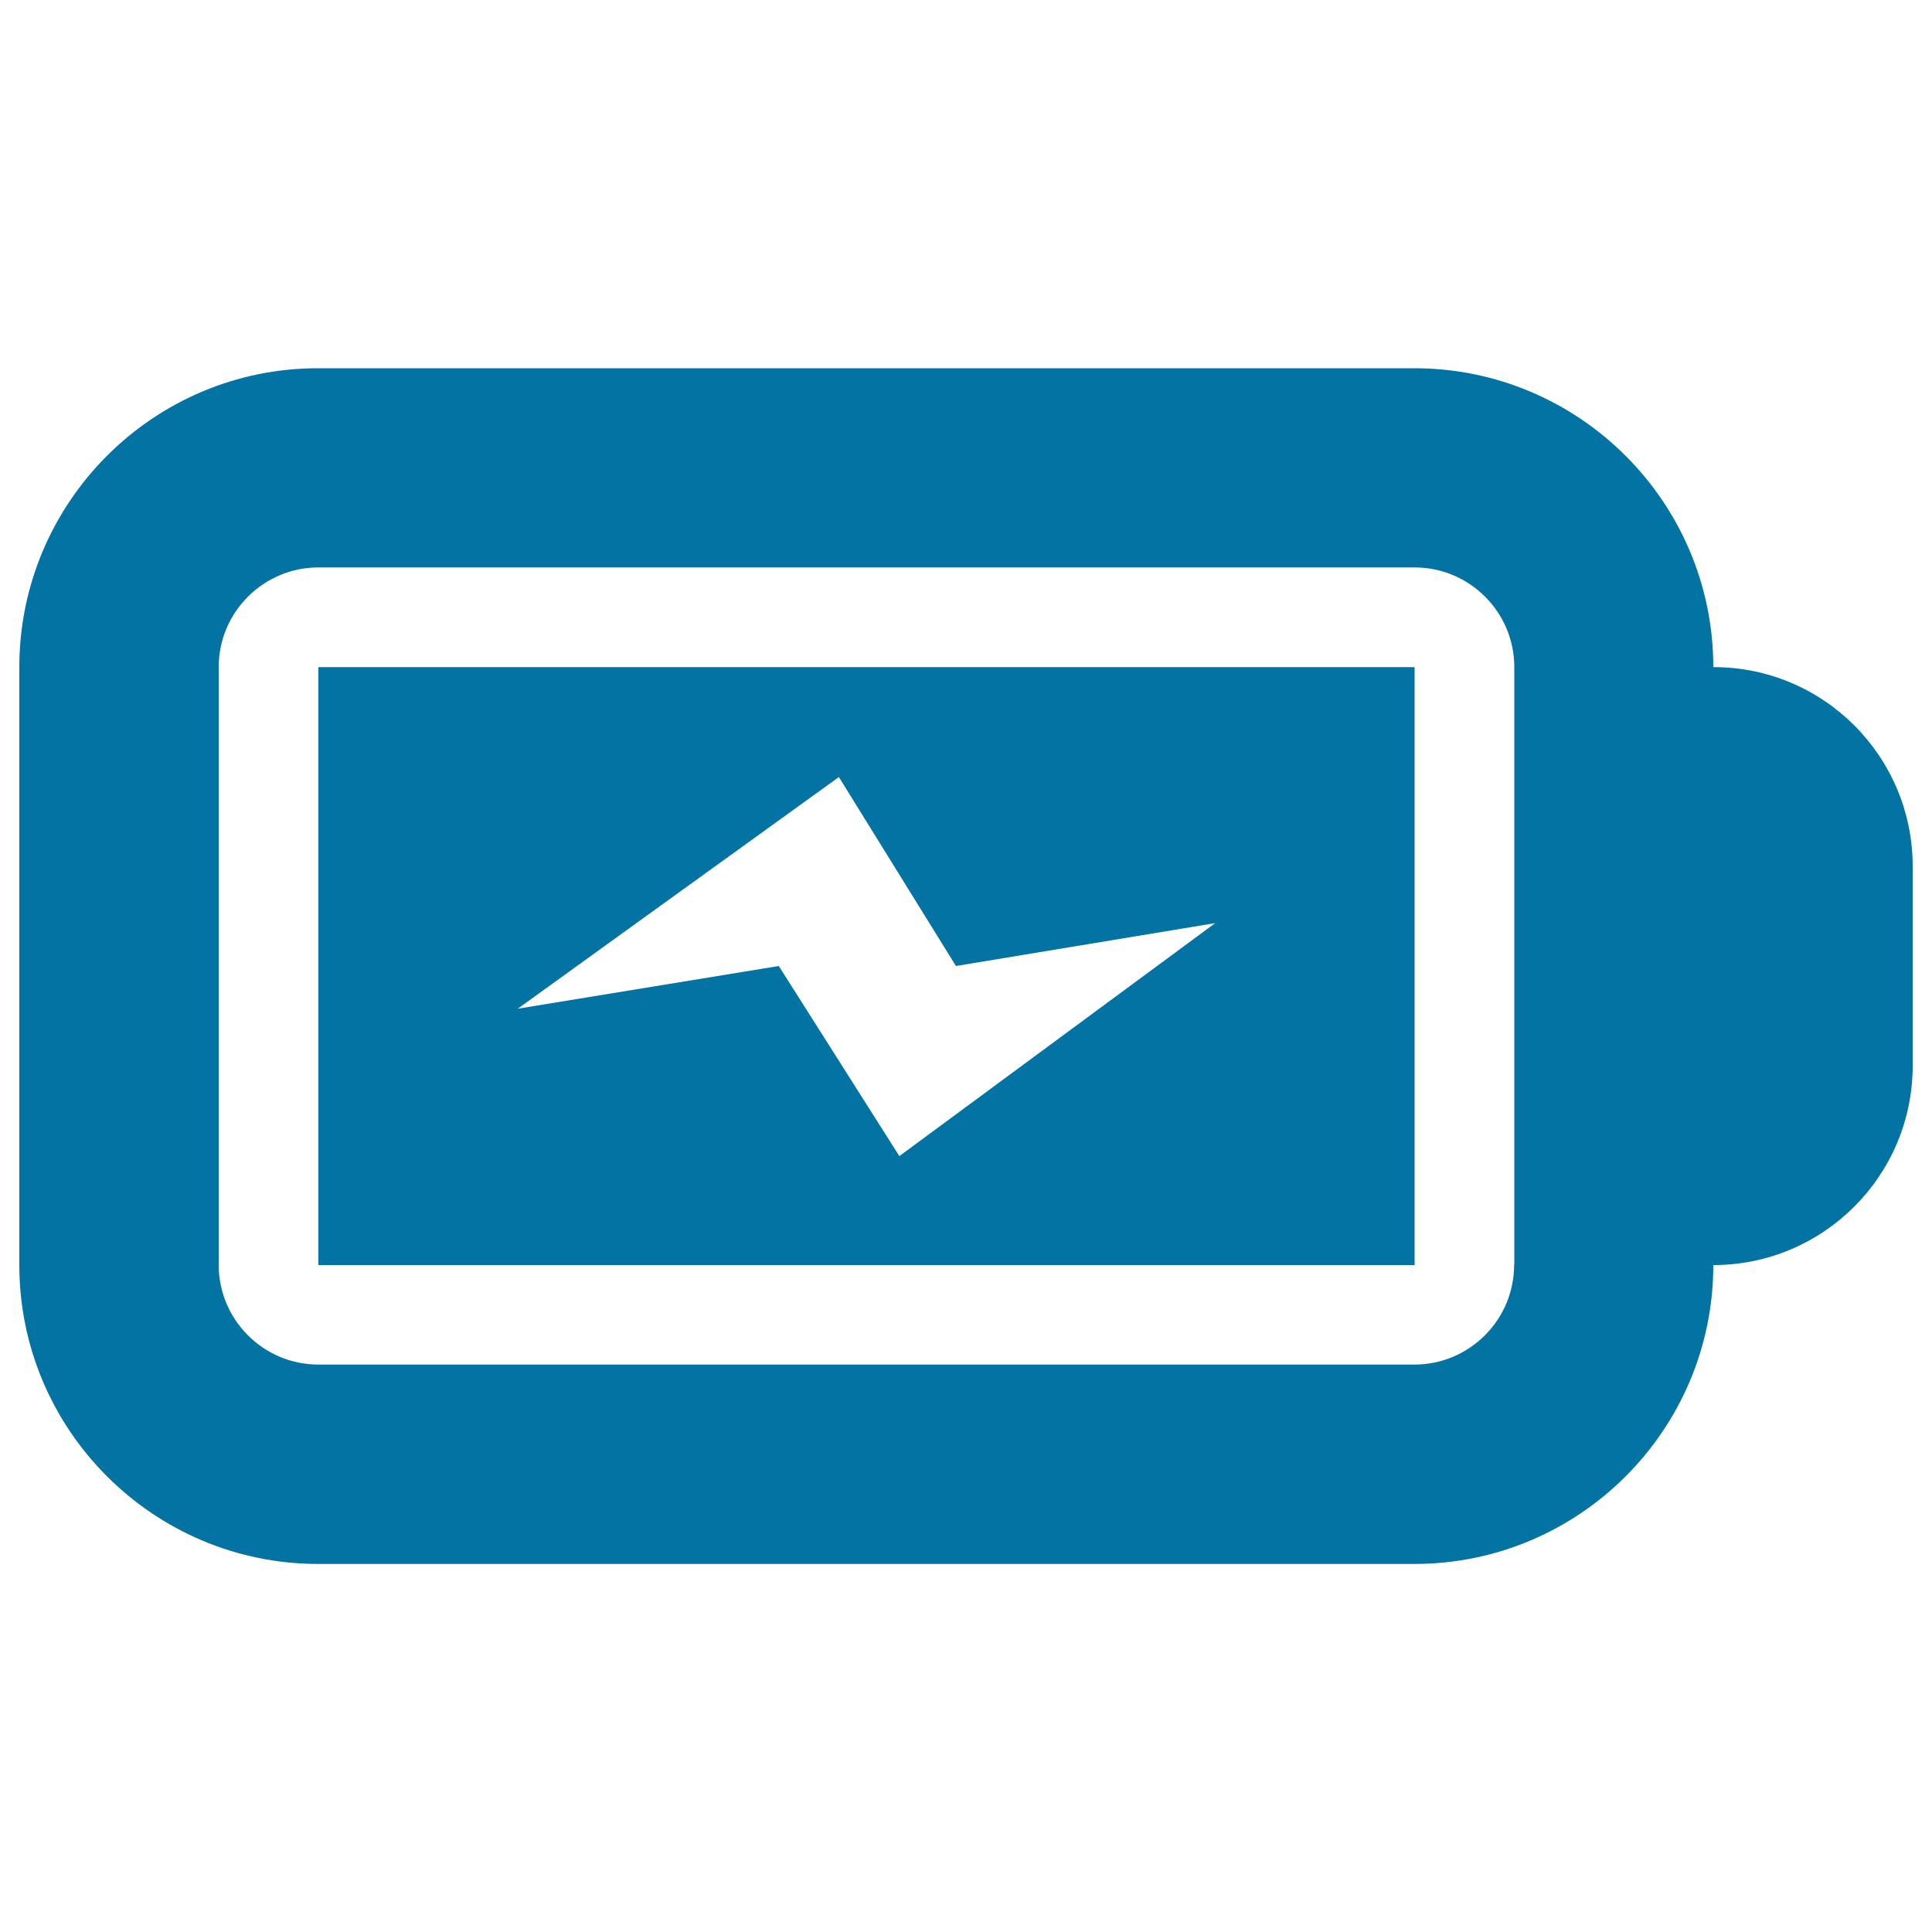
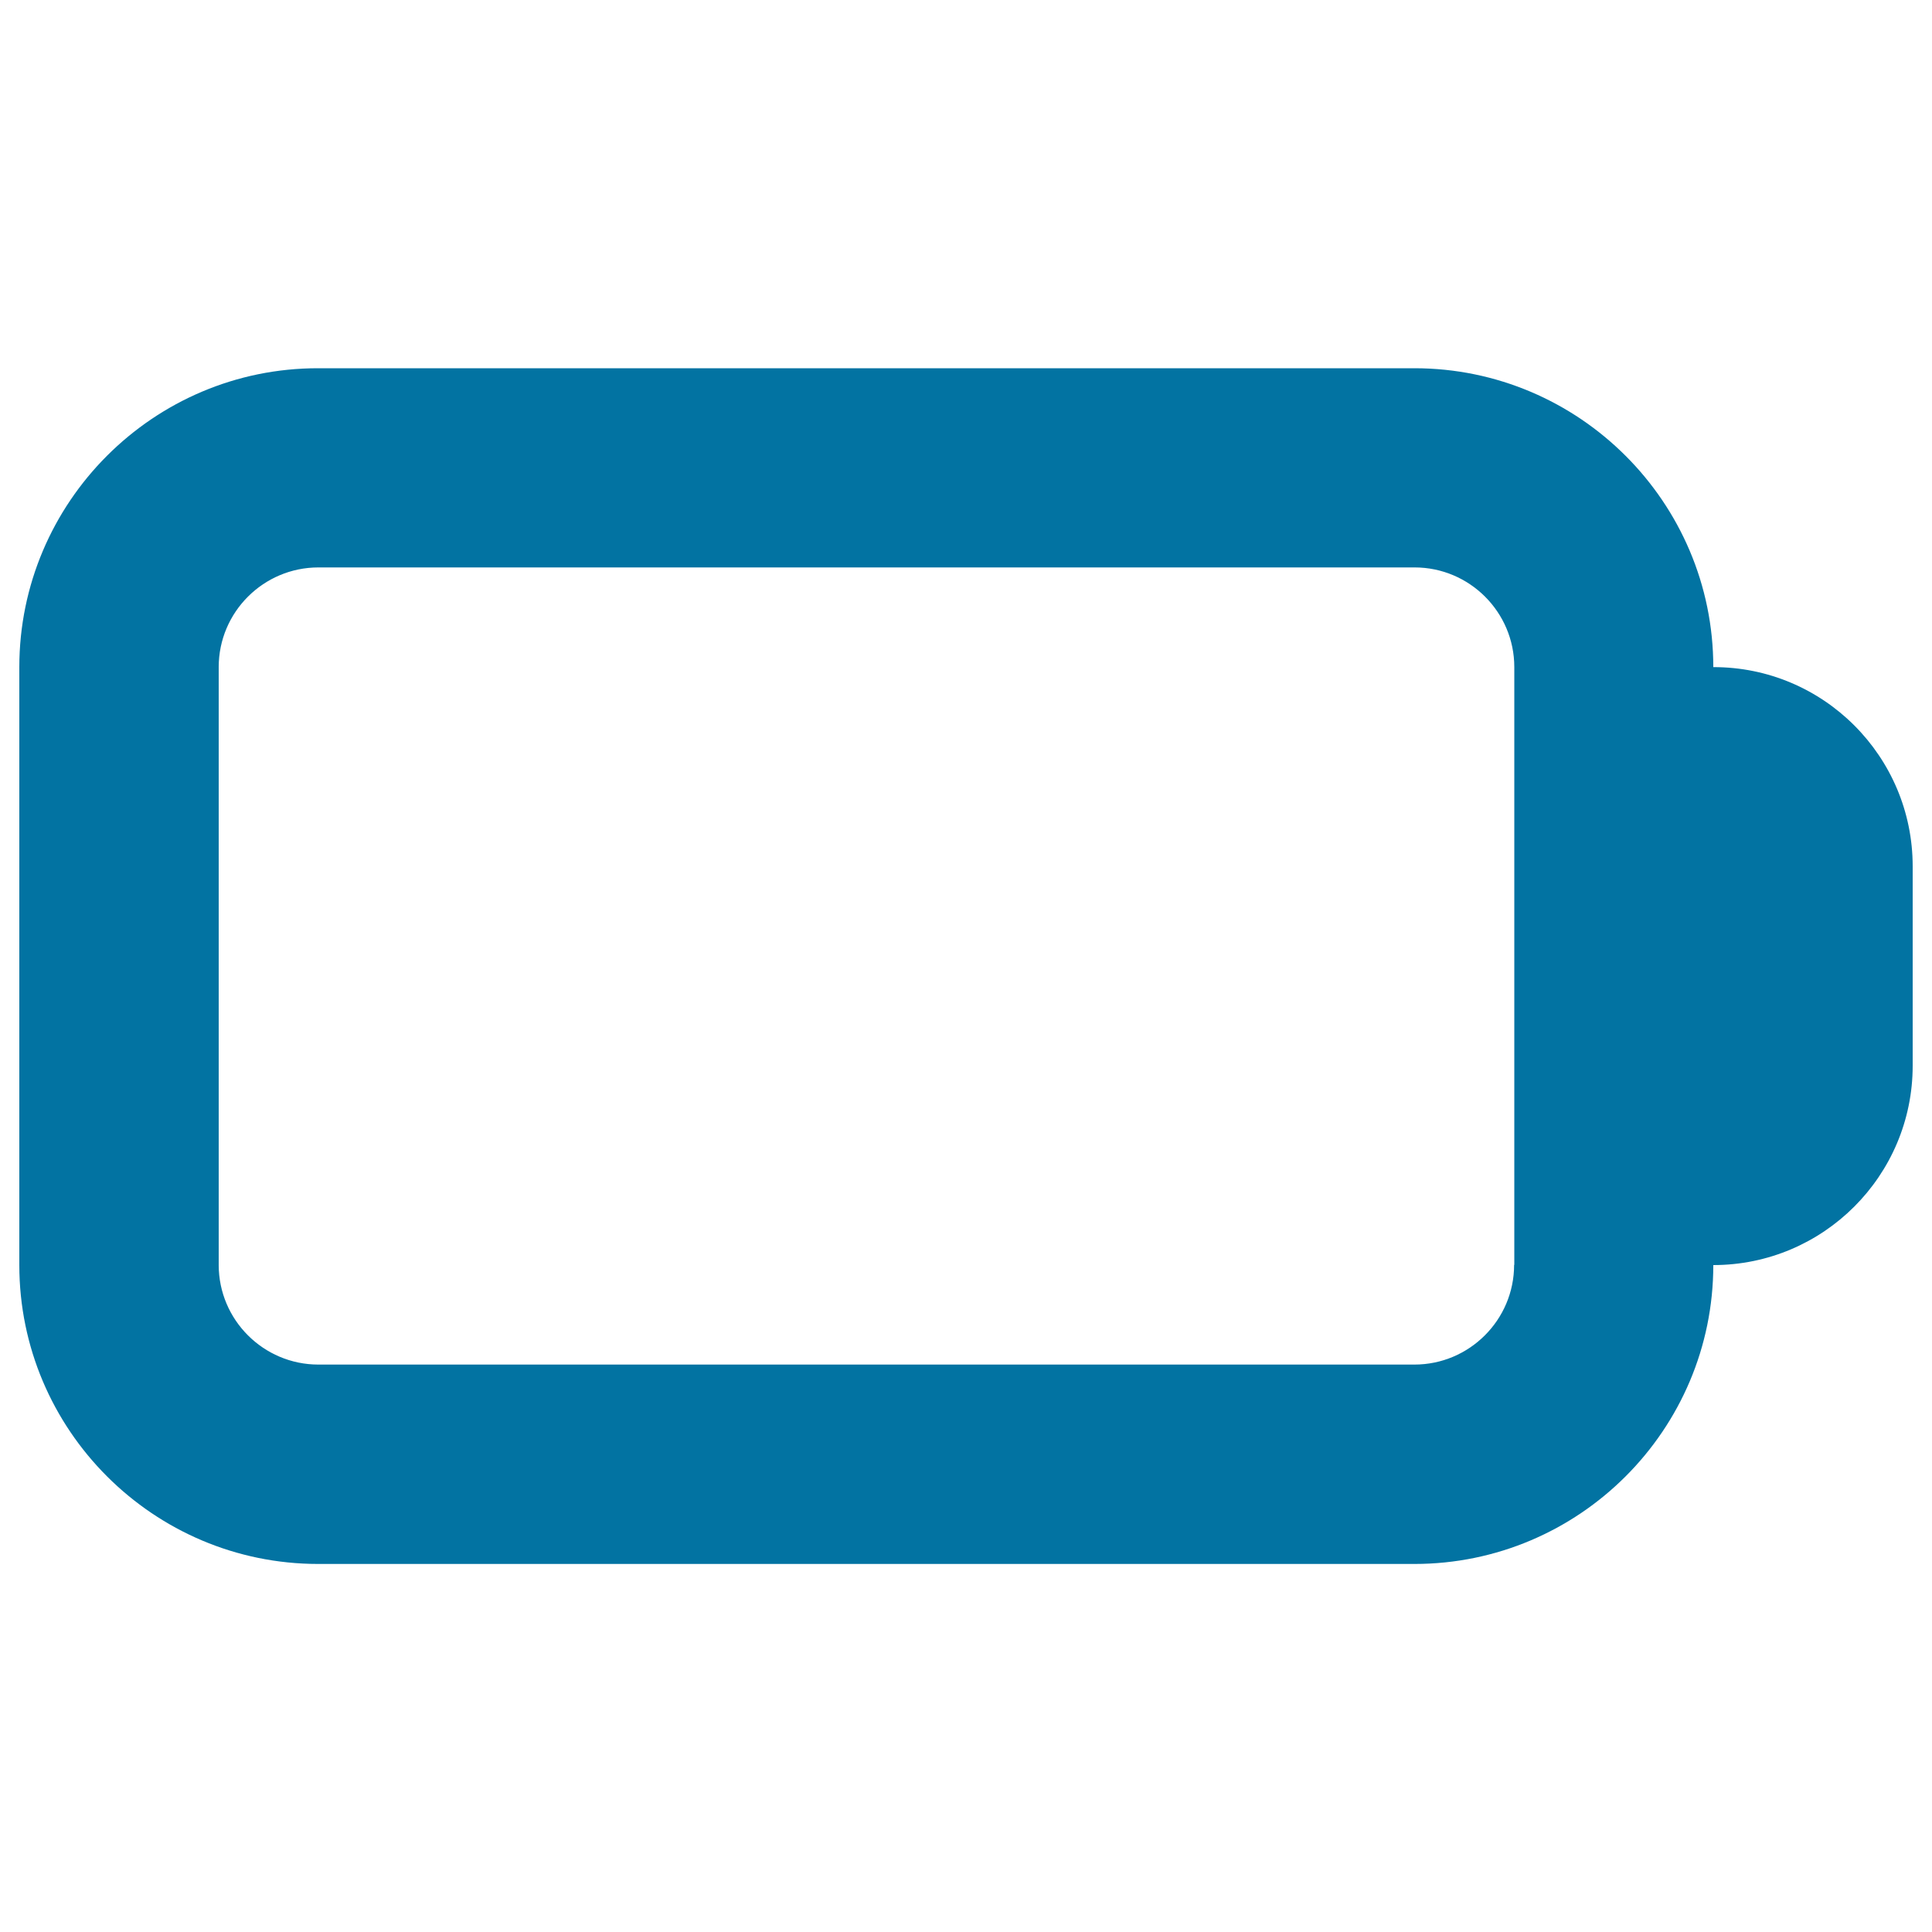
<svg xmlns="http://www.w3.org/2000/svg" viewBox="0 0 1000 1000" style="fill:#0273a2">
  <title>Battery Charge Silhouette SVG icon</title>
-   <path d="M164.8,345.3v309.5h567.4V345.3H164.8z M465.5,598.4L403.1,500l-135.1,22.1l166.2-119.9l60.6,97.8L629,477.8L465.5,598.4z" />
  <path d="M886.8,345.3c0-85.3-69.4-154.7-154.7-154.7H164.7C79.4,190.5,10,260,10,345.3v309.5c0,85.3,69.4,154.7,154.7,154.7h567.4c85.3,0,154.7-69.4,154.7-154.7c56.9,0,103.2-46.2,103.2-103.2V448.4C990,391.5,943.8,345.2,886.8,345.3L886.8,345.3z M783.7,654.7c0,28.5-23.2,51.6-51.6,51.6H164.8c-28.4,0-51.6-23.1-51.6-51.6V345.3c0-28.5,23.2-51.6,51.6-51.6h567.4c28.4,0,51.6,23.1,51.6,51.6V654.7z" />
</svg>